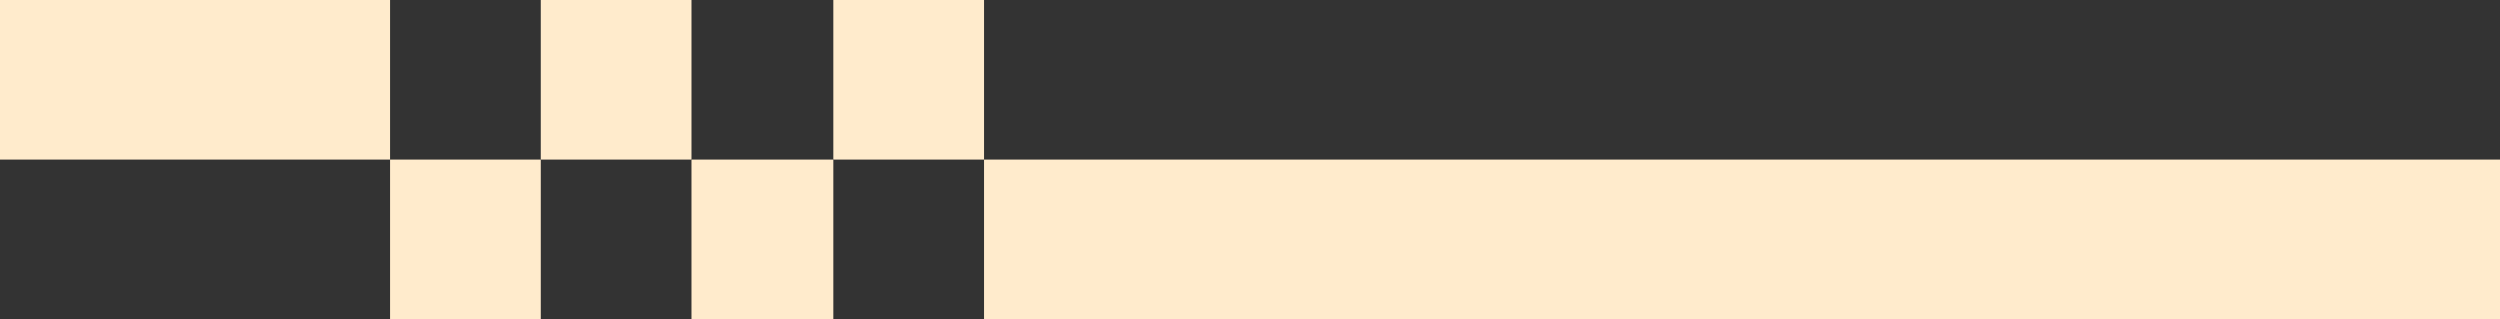
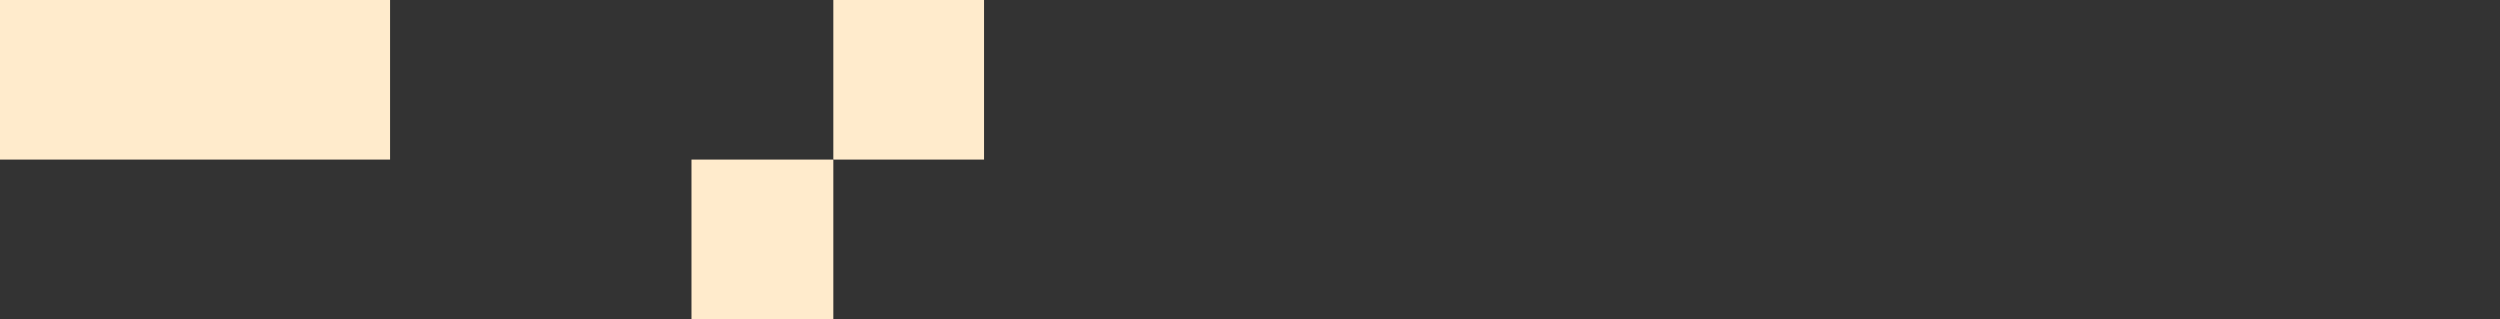
<svg xmlns="http://www.w3.org/2000/svg" width="282" height="36" viewBox="0 0 282 36" fill="none">
  <rect x="0" y="0" width="282" height="36" fill="#333333" stroke="none" />
  <g clip-path="url(#clip0_1_2334)">
    <rect x="44" width="18" height="44" transform="rotate(90 44 0)" fill="#FFEBCC" />
-     <rect x="325" y="18" width="18" height="214" transform="rotate(90 325 18)" fill="#FFEBCC" />
    <rect width="18" height="16" transform="matrix(6.02037e-08 -1 -1 -3.1737e-08 94 36)" fill="#FFEBCC" />
    <rect width="18" height="17" transform="matrix(3.21088e-07 -1 -1 -5.95065e-09 111 18)" fill="#FFEBCC" />
-     <rect width="18" height="17" transform="matrix(3.37034e-07 -1 -1 -5.66911e-09 78 18)" fill="#FFEBCC" />
-     <rect width="18" height="17" transform="matrix(1.68517e-07 -1 -1 -1.13382e-08 61 36)" fill="#FFEBCC" />
  </g>
  <defs>
    <clipPath id="clip0_1_2334">
      <rect width="282" height="36" fill="white" transform="matrix(-1 0 0 1 282 0)" />
    </clipPath>
  </defs>
</svg>